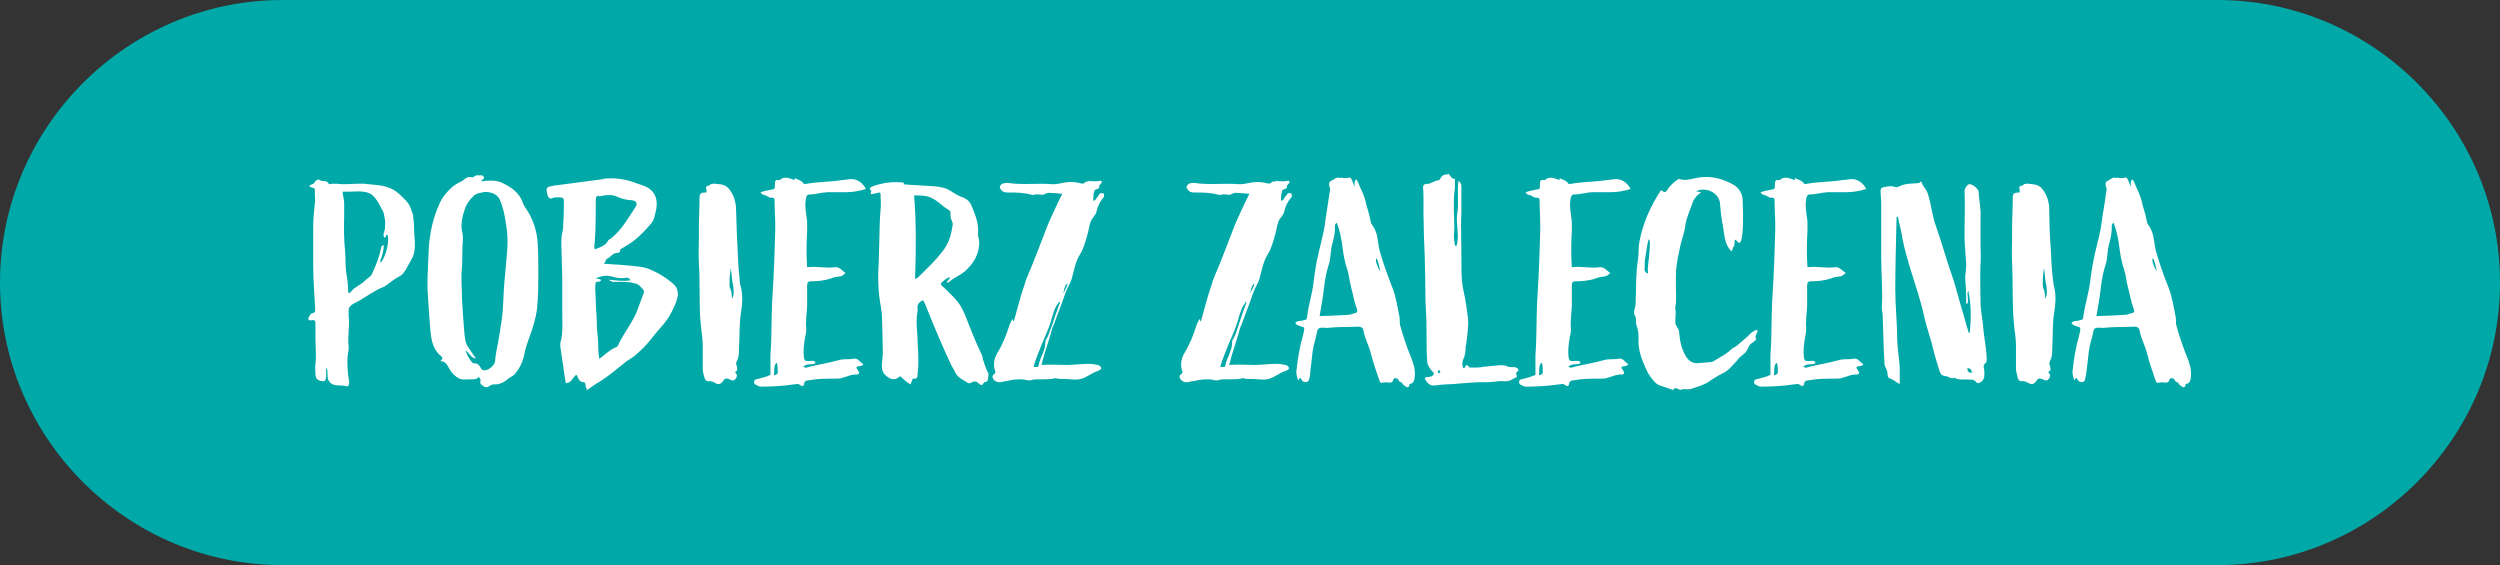
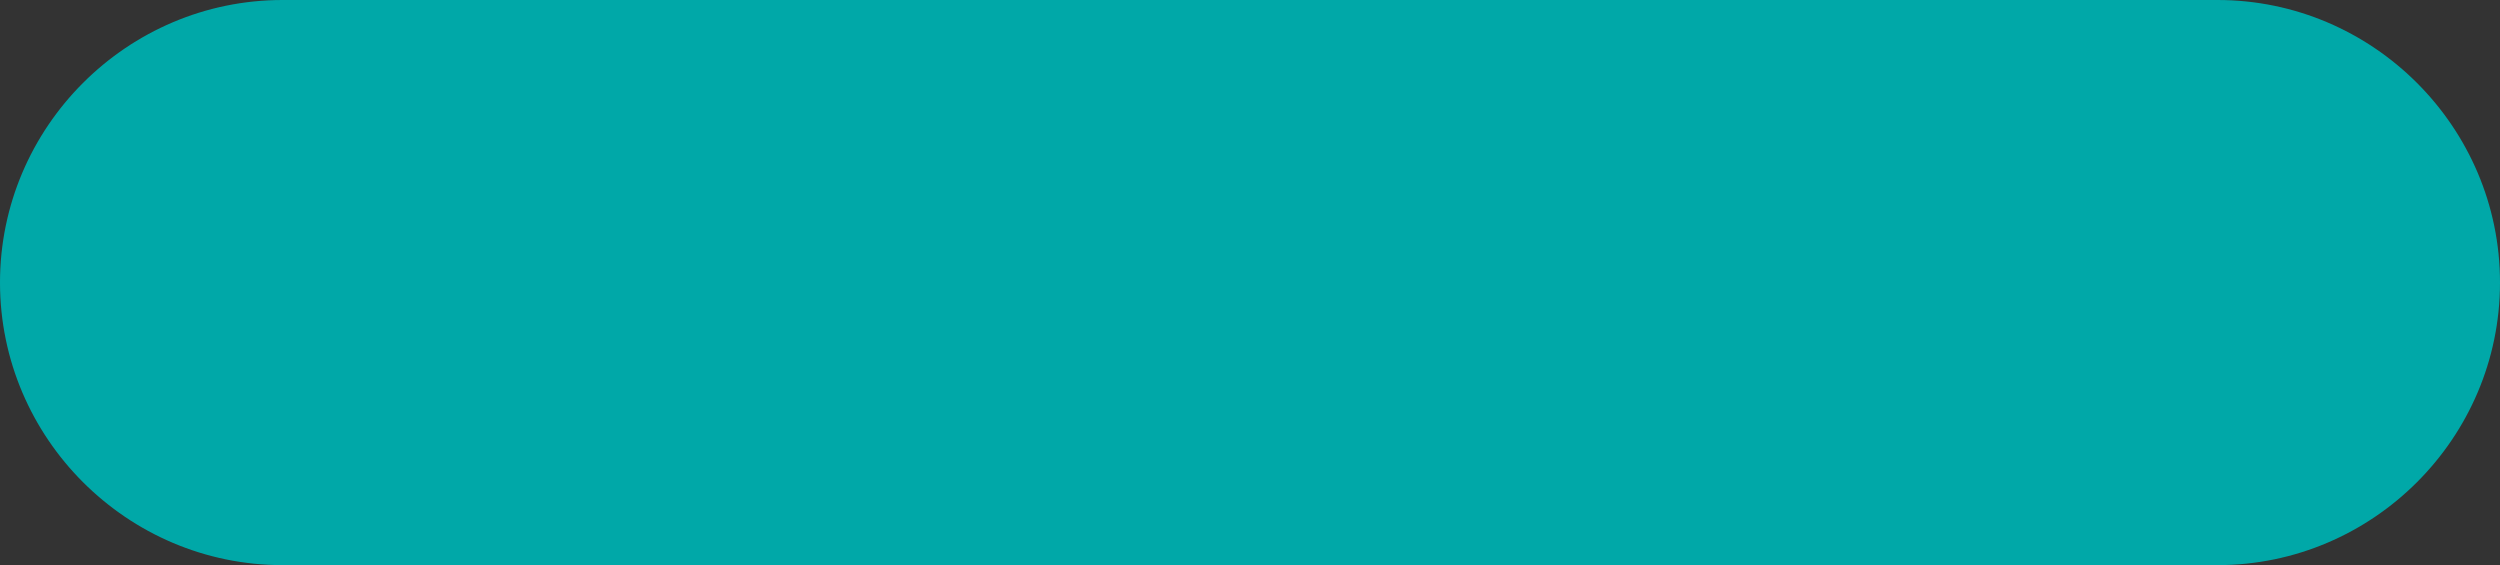
<svg xmlns="http://www.w3.org/2000/svg" id="Warstwa_1" viewBox="0 0 783 177">
  <rect x="0" y="0" width="783" height="177" fill="#333333" stroke="none" />
  <defs>
    <style>      .st0 {        fill: #fff;      }      .st1 {        fill: #00a8a8;        fill-rule: evenodd;      }    </style>
  </defs>
  <g id="Warstwa_x5F_1">
    <g id="_105554911155328">
      <path class="st1" d="M88.5,0h606c48.7,0,88.5,39.8,88.5,88.5h0c0,48.7-39.8,88.5-88.5,88.5H88.5C39.8,177,0,137.2,0,88.5H0C0,39.8,39.8,0,88.5,0Z" />
-       <path class="st0" d="M100,56.3c-.4-.2-1.3.3-1.4.7-.2.8-1.5.7-1.7,1.3,0,.3,1.6.5,1.7.9,0,.3,0,.7,0,1.2,0,1.1.2,2.2,0,3.3-.2,2.4-.5,4.7-.5,7.1,0,4.3,0,8.4,0,12.7,0,4.3.4,8.6.6,13,0,.7.3,1.4-.9,1.6-.4,0-.8.7-1.1,1.2-.3.8,0,1.2.9,1,.9-.2,1.2.2,1.2.9v4.7c0,2.5.3,5.4,0,7.9-.2,1.2,0,2.2,0,3.4,0,1.5,1,2.2,2.5,2.2s.5-4.3,1-4.1c.4.3.2,2.6.4,3.4,1.1,2.8,4,1.7,5.5,2.2.6.3,1,0,1.1-.7.2-.4,0-.7,0-1.1-.4-2-.5-4.1-.5-6.2s.5-3,.4-4.3c-.4-3.2.4-6.5,0-9.8v-1.8c0-.4.2-1.2,1.9-2.1l1.2-.6c2.6-1.5,5-3.3,7.7-4.4.3,0,.6-.4.9-.5,1.4-1,2.7-2.1,4.3-2.9,1.5-.8,2.1-2.6,3.6-5.1l.6-1.2c.7-2,.6-4.2.4-6.2-.2-2,0-4.2-.4-5.8,0-.3,0-.6,0-.9-.6-1.2-.7-2.6-1.7-3.8-1.1-1.3-2.3-2.5-3.6-3.5-2.6-1.9-5.6-2-8.6-2.3-2.6-.4-5.2,0-7.9,0-1.4,0-2.8-.4-4.3,0-.3,0-.4-.2-.5-.4-.7-.9-1.9-.4-2.7-.9h0ZM419.8,55.8c-1.1-.6-1.9.4-2.8.8-.9.3-.8,1.2-.6,1.9.3.6.2,1.3,0,2-.4,2.6-.8,5.2-1.2,7.9-.4,3.3-.7,4.5-1.5,7.8-1.1,4.4-1.8,7.8-2.3,12.3-.3,3-1.5,6.8-1.9,9.9-.3,2,0,1.6-2,2.1-.6,0-1.4,0-1.8.7.4.7,1.1.8,1.7,1,1.2.4,1.2.3,1,1.5l-.3,1.3c-1.1,3.8-1.7,7.6-2.1,11.6,0,.9.6,3.1.8,2.3.4-1.4,1,.5,1.3.6,1.3.4,1.8,0,2-1,.2-.7.3-1.5.3-2.2l.7-6.1c.2-1.7.7-3.2,1.1-4.9.3-.8.2-1.8.7-2.3.5-.6,2-.3,2.8-.3,3.5-.4,6.2-.2,9.7-.4.8,0,1.4.3,1.6,1.1.4,2.5,1.7,4.7,2.3,7.1.7,2.8,1.7,5.7,2.7,8.6.2.7.6,1,1.3.7,1.1-.3,2.8.7,3.1-.9.2-.8,1.4-.5,1.8.4,0,.4.7.3.9.6.4.9,1.1,1,1.5,1.4,1,0,.8-.9.8-1,1.5-.2,1.6-1.3,1.7-2.4.2-2.3-.5-4.4-1.3-6.3-1.3-3.2-2.4-6.5-3.3-9.8-.2-.9,0-1.8-.2-2.6-.6-3.1-1.1-6.2-2.2-9.1-1.5-3.8-2.9-7.6-4-11.6-.6-2.4-.5-5-1.8-7.2-.7-1.3-.9-.9-1.1-2.4-.3-1.9-1.1-3.8-1.5-5.8-.4-1.7-1.2-3.3-1.9-4.9-1.2-3.4-1.6-1.8-1.6.4-.2-.8-1-3.2-1.5-3-.9.2-1.9.3-2.8,0ZM418.7,69.8c1,2.7,1.5,5.2,1.8,7.8.3,2.3.7,4.7,1.5,6.9.6,1.9.7,3.8,1.2,5.6.6,2.1.9,4.4,1.7,6.4.4,1.2.3,1.4-1,1.7-.5.2-1.1.4-1.6.4-2.8.2-6,.3-9,.4.5-3,1.1-6,1.4-9.1.3-2.4.7-4.6,1.4-6.8.8-2.2.5-4.6,1.2-6.8.5-1.8.9-3.6.8-5.5,0-.3,0-.6.5-1h0ZM431.1,80.9c.4.3,1.2,3.5,1.1,4.1-.2-.5-1.8-3.4-1.1-4.1ZM453.5,54.6c-1.1,0-2,.3-2.4,1.4-.2.3-.4.5-.6.5-1.3,0-2.3,1.2-3.7,1.1-.6,0-1.1.3-1.1,1.1.3,3.7,0,7.5.2,11.3,0,4.7.4,9.3.4,14,.2,4.4,0,8.9.3,13.3.4,5.2,0,10.6.4,15.9,0,1.1.7,1.9,1.3,2.8.3.4.7.5.8,1-.4,1.5-2,.7-2.9,1.4.8,1.8,1.9,2.6,3.5,2.3,2.3-.4,5.3-.3,7.6-.6,2.4-.2,4.9-.4,7.3-.4,2.2.2,4.3-.5,6.5-.3,1.5.2,2.5-.6,3.7-1.2.3,0,.4-.4.2-.7-.3-.5-.2-.8.3-1.2.6-.4.2-.8-.3-1.1-.4-.3-.9-.2-1.3-.2s-1.1,0-1.5-.2c-.8-.5-1.8-.4-2.7-.4-1.8.2-3.5.3-5.1.5-1.2.3-2.5.2-3.6.2s-.5,0-.8-.3c-.7-.7-.7-.6-1.2.2,0,.3-.3.3-.5.3-.4-1-.4-1.9,0-2.8.5-.9.6-1.9.7-2.8,0-.6,0-1.1.2-1.8.3-2.7.8-5.3.6-8.1-.4-3.1-.8-6-1.5-9.1-.8-3.9-.5-7.9-.6-11.9,0-4.1-.2-8.1,0-12.2,0-2.3,0-4.6,0-6.9,0-1,.3-2.1-.9-3.1-.5,3.6.2,7.1-.4,10.4-.5,3.5.9,6.8-.3,10.2-.6-.4-.5-1.1-.6-1.7-.3-1.4,0-2.9,0-4.4,0-3.5-.4-7.1,0-10.7.2-1.2.2-2.3.2-3.5s0-.8-.3-.9c-1-.2-1.2-1.1-1.7-1.6h0ZM450.7,116c.4,0,.3.3.4.4,0,.4-.2.5-.5.4-.2,0-.3,0-.2-.3,0-.3,0-.6.3-.6ZM488.5,56.4c-1.6-.5-3.1-1.4-4.7,0,0,0-.2,0-.3,0-1.2-.2-1.2.5-1.2,1.4s0,.9-.2,1.4c-1.8.4-2.4.4-4.3,1,.3.6.7.8,1.2.9,1.2.2,1,.8,2.1.8s1.1.3,1.1,1.1c0,3.1.3,6.3.2,9.5-.2,6.4-.4,12.9-.8,19.3-.5,6.6-.2,12.8-.7,19.4,0,2.1,0,4.2,0,6.2-1.6.8-3,1-4.4,1.4-.4,0-.7.3-.7.8s0,.7.5.9c.5.2,1,.6,1.5.6,3.5,0,6.9-.2,10.4-.7.7,0,1.3-.4,2,.2.6.5,1.2.4,1.2-.3.2-1.1.8-1.1,1.5-1.2,2.7-.5,5.3-.5,8.1-.5s2-.3,2.9-.4c1.3-.4,2.6-1,4-.9.8,0,1-.5.5-1.2-.2-.4-.7-.7-.5-1.2.6-.4,1.6,0,2.1-.8-.5-.4-1.1-.9-1.6-1.4-.4-.3-.8-.4-1.2-.4-1.6.4-3.3,0-4.9.5-3.1.9-6.2,1.3-9.3,2.1-.5.2-1.1.4-1.8,0,1.1-1.3,2.8-.4,3.8-1.2,0-.4-.3-.5-.4-.6-.7-.2-1.3,0-2,0-.8,0-1.2-.2-1.3-1.1-.3-2.2,0-4.4.4-6.6.2-.8.4-1.7.3-2.5-.2-2.4.2-4.8.3-7.1,0-2.2,0-4.4,0-6.5q0-1.2,1.1-1.2c2.2,0,4.4-.2,6.4-.9.9-.4,1.7-.5,2.6-.6.7,0,1.2-.4,1.9-1.1-1.1-.8-1.9-2-3.4-1.8-2.8.4-5.7-.4-8.6,0-.3-3.9-.2-7.7,0-11.5,0-1,0-1.9,0-2.8-.3-2.6-.9-5.1-.3-7.6.2-.5.4-.9,1-.9,1.9,0,3.7-.6,5.6-.7,2,0,4,0,6,0,2,0,4.1-.4,6.1-1-.9-1.9-2.8-3.2-4.6-3.1-1,0-2,.3-2.9.3-3.7.6-7.6.5-11.3,1.2-.2,0-.5,0-.6,0-.7-1.1-1.8-1.3-2.9-1.8h0ZM482.8,113.6c.5.6.3,2.1.4,2.7q.2,1-1.2,1.2c.2-1.1-.2-3,.8-3.9ZM531.6,55.7c-1.8.3-3.6,1-5.5.4-.4-.2-.6.2-.9.3-1.2.9-2.3,1.9-3.1,3.2-.4.7-.8.8-1.4.2,0,0-.3,0-.4-.2-.2,0-.3.2-.3.3-3.1,4.8-5.4,9.9-6.5,15.6-.4,2-.2,4-.5,6-.7,4-.5,8.2-.7,12.3,0,1,0,1.9-.3,2.9-.3.8-.3,1.7.2,2.4.4,1,0,2,.4,2.9.8,2.3.5,3.6.6,5.9.3,3,1.2,5.2,2.5,8,.5,1.3,2.6,4.2,3.8,4.7,1.6.6,2.8.9,4.4,1.5,0,0,.4,0,.4-.3.3-.4.8-.2,1.2,0,.3,0,.6.4.9.3,1.4-.6,2,.2,3.6-.4,1.7-.6,3.5-1.1,5-2,1.5-1.1,3-2,4.6-2.8,1.8-.9,2.4-1.8,4.3-3.8.4-.4.6-.9.9-1.1.6-.5,1.2-1,1.8-1.5.6-.7.7-1.2,1.3-2.3.4-.7,1.5-1,2.1-1.9,0,0,0-.3,0-.4-.7-.5.8-1.9.4-2.6-.5,0-1.6.6-2.2,1.2-1.1,1.2-2.1,1.9-3.2,2.9-1.1,1.1-2.1,1.5-2.4,1.7-2,1.9-2.8,2.1-5.2,3.6-.5.3-1,.7-1.6.7l-3.6.3c-2,.3-3.3-.6-4.3-2.3-1.3-2.3-1.8-4.8-2-7.4,0-1-1.2-2-1.2-3,0-1.4.3-2.8,0-4.3,0-.5,0-1.1.2-1.6.2-2.4-.3-8.3.2-11.8.2-1.7.5-3.3.9-4.9.4-2.7,1.6-5.3,1.9-8.1.3-2,1.2-3.9,1.9-5.9.5-1.7,1.2-2.9,2.7-3.9.2,0,.2-.3,0-.4-.4,0-.7,0-1.3-.2,3.2-1.5,7.2.5,7.5,3.8.2,2.3.4,4.6.9,6.9.5,2.8.4,5.9,2.7,8.1.4-.4.3-1.1.7-1.5.6-.6-.2-3.2,1.1-1.6,2.2,2.9,1.9-9.2,1.7-12.8,0-2-1-3.8-2.8-4.9-3.5-2-7.3-3-11.5-2.2h0ZM516.3,75c1.2,0-.4,8.5-.2,9.9.4,1.7-1.3,0-1-.7,0-.3,0-3,.2-3.4,0-.2.9-5.8,1-5.8ZM562.1,56.4c-1.6-.5-3.1-1.4-4.7,0,0,0-.2,0-.3,0-1.1-.2-1.2.5-1.2,1.4s0,.9-.2,1.4c-1.8.4-2.4.4-4.3,1,.3.6.7.8,1.2.9,1.2.2,1,.8,2.1.8s1.1.3,1.1,1.1c0,3.1.3,6.3.2,9.5-.2,6.4-.4,12.9-.8,19.3-.5,6.6-.2,12.8-.7,19.4,0,2.1,0,4.2,0,6.2-1.6.8-3,1-4.4,1.4-.4,0-.7.3-.7.8s0,.7.5.9c.5.2,1,.6,1.5.6,3.5,0,6.9-.2,10.4-.7.7,0,1.3-.4,2,.2.6.5,1.1.4,1.2-.3.2-1.1.8-1.1,1.5-1.2,2.7-.5,5.3-.5,8.1-.5s2-.3,2.9-.4c1.3-.4,2.6-1,4-.9.8,0,1-.5.5-1.2-.2-.4-.7-.7-.5-1.2.6-.4,1.6,0,2.1-.8-.5-.4-1.1-.9-1.6-1.4-.4-.3-.8-.4-1.2-.4-1.6.4-3.3,0-4.9.5-3.1.9-6.2,1.3-9.3,2.1-.5.2-1.1.4-1.8,0,1.1-1.3,2.8-.4,3.8-1.2,0-.4-.3-.5-.4-.6-.7-.2-1.3,0-1.9,0-.8,0-1.2-.2-1.3-1.1-.3-2.2,0-4.4.4-6.6.2-.8.3-1.7.3-2.5-.2-2.4.2-4.8.3-7.1,0-2.2,0-4.4,0-6.5q0-1.2,1.1-1.2c2.2,0,4.3-.2,6.4-.9.9-.4,1.7-.5,2.6-.6.7,0,1.2-.4,2-1.1-1.2-.8-2-2-3.4-1.8-2.8.4-5.7-.4-8.6,0-.3-3.9-.2-7.7,0-11.5,0-1,0-1.9,0-2.8-.3-2.6-.9-5.1-.3-7.6.2-.5.4-.9,1-.9,1.9,0,3.7-.6,5.6-.7,2,0,4,0,6,0,2,0,4.1-.4,6.1-1-.9-1.9-2.8-3.2-4.6-3.1-1,0-1.9.3-2.9.3-3.7.6-7.5.5-11.3,1.2-.2,0-.5,0-.6,0-.7-1.1-1.8-1.3-2.9-1.8h0ZM556.4,113.6c.5.6.4,2.1.4,2.7q.2,1-1.2,1.2c.2-1.1-.2-3,.8-3.9ZM601.2,57.3c-2,.3-4.2,0-6.2,1-.3.2-1,.4-1.4.3-1.2-.5-2.4-.2-3.6,0-1,.3-1,.6-1,1.3,0,1.2.2,2.5.2,3.6,0,5.8,0,11.5,0,17.2,0,5.1.5,10.2.2,15.3,0,.3,0,.7,0,1,.3,1.2.3,2.5.3,3.6.2,4.3.2,8.4.5,12.6,0,.7,0,1.4.4,1.9.3.7.6,1.4.6,2.2,0,.5.2,1.1.6,1.2,1.2.3,2,1.2,3.2,1.8,0-1.9,0-3.6,0-5.2-.2-2.9-.7-5.9-.8-8.8,0-5.3-.6-10.6-.6-15.8s.2-14.7.4-22c0-.2-.2-.5.4-.7.4,2.2,1.1,4.4,1.4,6.7.7,3.7,1.8,7.3,2.9,10.9,1.4,4.6,3,9.1,4,13.9.8,3.5,2,6.7,2.8,10.1.5,2.2,1.2,4.3,1.9,6.6.3,1,.7,1.7,1.9,1.8,1,0,1.8,1.1,2.8.5,1.5.9,3.2.4,4.9.6.7,0,1.3,0,1.9.7.2.3.5.6,1,.3,1-.3,1.7-1.4,1.6-2.6,0-.4,0-.8,0-1.2,0-.8-.7-1.6.4-2.4.5-.3.3-1.5.3-2.4-.2-3.1-.9-6.1-1.1-9.2-.2-2.5-.8-5-.8-7.4,0-4-.2-7.9,0-11.8.2-2.2,0-4.3,0-6.5,0-2.8,0-5.6,0-8.3.2-2.7-.5-5.4-.6-8.1,0-.8-1.8-2.2-2.6-2.3-.3,0-.7,0-.9.3-.4.5-.9,1.1-.9,1.9.2,4.3,0,8.4,0,12.7,0,1.8,0,3.6.2,5.3,0,1.7.3,3.4.3,5.1s-.3,2.8-.3,4.2c.2,2.3.3,4.6.3,6.8s0,.8.5,1c.2-.6,0-1.3,0-2,0-.6-.3-1.2.2-1.9.9,4.4.9,8.9.4,13.2-.3,0-.4-.3-.4-.4-1-3.5-2-6.9-3-10.4-.6-2-1.1-4.2-1.8-6.2-1.9-5.3-3.4-10.9-5.3-16.3-1.3-3.5-1.5-7.1-2.7-10.6-.4-1.2-1.5-2-1.8-3.2,0-.2-.4-.3-.5-.3h0ZM616.2,115.3c1.1,0,1.2.7,1.5,1.4q-1.6.2-1.5-1.4ZM634.4,57.6c-.2,0-.5,0-.7.3-.3.4-1,.2-1.2.6-.2.6.3,1.2,0,1.8-.2,0-.4,0-.6,0q-1.4,0-1.5,1.3c0,3.6-.3,8.3-.2,11.9,0,3-.2,6.2,0,9.3.3,6,0,11.9.5,18,.2,2.5.7,4.9.7,7.5s0,4.7,0,7.1c0,1.2.4,2,.6,3.1.2.5.6,1,1.2.9,2.2-.3,2.9,2.5,4.9-.5.3-.5,1.1-.4,1.9,0q1.1.7,1.8-.4c.3-.5.5-1,0-1.5-.2-.2-.4-.5,0-.7.7-.4.4-1,.3-1.5-.2-.5-.4-1.1,0-1.8.8-1.5.6-3.1.7-4.7.2-3.5,0-7,.6-10.6.4-2.5.6-5,0-7.6-.3-1.1-.3-2.1-.5-3.3-.4-3-.4-6-.6-9.1-.4-4.2-.4-9-.5-12.9-.2-2.2-.9-4.2-2.4-5.9-1.2-1.3-3-1.2-4.6-1.4ZM640.2,83.9l.4,3.7c0,.6.4,1.9.4,2.4s.2,1.5,0,2.5c-.3,1-.3.7-.4,1.1l-.2-2c0-.4-.6-1.6-.6-1.9v-2c0-1.2.3-3.2.4-3.7ZM663,55.8c-1.1-.6-2,.4-2.8.8-.9.3-.8,1.2-.6,1.9.3.6.2,1.3,0,2-.3,2.6-.8,5.2-1.2,7.9-.4,3.3-.7,4.5-1.5,7.8-1.1,4.4-1.8,7.8-2.3,12.3-.4,3-1.5,6.8-2,9.9-.3,2,0,1.6-2,2.1-.6,0-1.4,0-1.8.7.4.7,1.1.8,1.7,1,1.1.4,1.1.3,1,1.5l-.3,1.3c-1.1,3.8-1.7,7.6-2.1,11.6,0,.9.6,3.1.8,2.3.3-1.4,1,.5,1.3.6,1.3.4,1.8,0,1.9-1,.2-.7.3-1.5.4-2.2l.7-6.1c.2-1.7.7-3.2,1.1-4.9.3-.8.2-1.8.7-2.3.5-.6,2-.3,2.8-.3,3.6-.4,6.2-.2,9.7-.4.8,0,1.4.3,1.6,1.1.4,2.5,1.7,4.7,2.3,7.1.7,2.8,1.7,5.7,2.7,8.6.2.7.6,1,1.3.7,1.1-.3,2.7.7,3.1-.9.2-.8,1.4-.5,1.8.4,0,.4.7.3.9.6.4.9,1.1,1,1.5,1.4,1,0,.8-.9.8-1,1.5-.2,1.6-1.3,1.7-2.4.2-2.3-.5-4.4-1.3-6.3-1.3-3.2-2.4-6.5-3.3-9.8-.2-.9,0-1.8-.2-2.6-.6-3.1-1.1-6.2-2.2-9.1-1.5-3.8-2.9-7.6-4-11.6-.6-2.4-.5-5-1.8-7.2-.7-1.3-.9-.9-1.1-2.4-.3-1.9-1.1-3.8-1.5-5.8-.4-1.7-1.2-3.3-1.9-4.9-1.2-3.4-1.6-1.8-1.6.4-.2-.8-1-3.2-1.5-3-.9.2-1.9.3-2.8,0ZM662,69.8c1,2.7,1.5,5.2,1.8,7.8.3,2.3.7,4.7,1.5,6.9.6,1.9.7,3.8,1.2,5.6.6,2.1.9,4.4,1.7,6.4.4,1.2.4,1.4-1,1.7-.5.2-1.1.4-1.6.4-2.8.2-6,.3-9,.4.5-3,1.1-6,1.4-9.1.3-2.4.7-4.6,1.4-6.8.8-2.2.5-4.6,1.2-6.8.5-1.8.9-3.6.8-5.5,0-.3,0-.6.5-1h0ZM674.3,80.9c.4.3,1.2,3.5,1.1,4.1-.2-.5-1.8-3.4-1.1-4.1ZM107.6,60c2.5.2,5.1-.4,7.5.3,1,.3,1.6.8,2.1,1.4,1.2,1.3,1.9,2.9,2.7,4.4.3.5.4,1.2.5,1.8.2.7.3,1.9.2,2.6,0,1,0,1.3-.4,2.4,0,.5-.3,1.1.3,1.6.4-.3.4-.8.6-1,.2,0,.3,0,.3.2.8,2.7-1.4,8.5-2.3,8.5,0-.2,0-.2,0-.5.8-2.1,1.1-3.6,1.1-4.9-.5,0-.8.4-.9,1-.5,2.8-1.6,5.4-2.8,8-.4.9-1.5,1.4-2.2,2.1-1.3,1.4-3.2,1.9-4.3,3.4-.2.2-.3.3-.7.6-.3-.5-.3-1.1-.3-1.6,0-1.3-.2-2.7-.4-4-.5-2.5-.3-5.1-.5-7.5-.4-3.7-.4-7.6-.3-11.3,0-1.2,0-2.5,0-3.6,0-1.2-.3-2.4-.5-3.6,0-.2.2-.3.3-.3ZM149.6,54.8c-.3,0-.6.3-.9.4-.4.2-.7.4-1,.3-1.2-.3-2,.4-2.8,1.1-1.1.6-2.3,1.1-3.2,1.9-1.9,1.7-3.5,3.7-4.4,6.1-1.8,4.2-2.7,8.6-3,13.1l-.4,9.1c0,1.2,0,2.5,0,3.8.3,4.3.5,8.6.9,12.9.3,3.1.8,6,3.4,8.1.6.5.4.9-.3,1.5,1.8,0,2.2,1.4,2.9,2.5.3.6.8,1.2,1.2,1.6,1.1,1.1,2.3,1.9,4.1,1.6.6,0,1.3,0,1.9,0s1.4,0,1.9-.8c.4.5.7.9.6,1.3-.3.9.3,1.2.8,1.6.6.4,1.2.6,2,0,.3-.3,1.1-.6,1.7-.5,1.7,0,3.1-.8,4.3-1.9.6-.4,1.3-.7,1.9-1.3,1.7-1.9,2.7-4.3,3.1-6.7.6-2.9,1.9-5.6,2.7-8.4.6-2.1,1.2-4.3,1.3-6.6.3-3.4.3-6.8.3-10,0-3.1,0-6.2-.2-9.3-.2-3.5-1.2-6.9-3.1-10-.5-.8-1.2-1.7-1.5-2.6-1.2-3.4-3.8-5.1-6.9-6.5-1.9-.7-4-.6-6.2-.3.2-.7,1.2-.7.8-1.4-.3-.6-1.1-.6-1.8-.4ZM151.1,60.1c.9,0,1.9,0,2.8.3,1.2.3,2.2,1.1,2.7,2.3,1.2,2.8,1.7,6,2.1,9,.7,4.8-.2,9.6-.5,14.3-.4,3.5-.5,7.1-.7,10.7-.2,3.2-.8,6.2-1.3,9.4-.3,2.2-1,4.5-1.1,6.8,0,1.4-2,3.1-3.4,3.1-.6,0-1-.4-1.2-.9-.4-.7-.9-1.4-2-1.3-.5,0-.8-.5-1.1-.9-.3-.4-.5-.8-.8-1.2-.3-.6-.5-1.3-.9-1.9,1.2.4,1.7,2.4,3.4,2.5-.9-1.1-1.8-2.7-2.4-3.5-1.1-1.5-1.1-3.3-1.3-5.1-.3-3.3-.5-6.7-.7-10,0-3.4-.4-6.7,0-10.1.2-2.9,0-5.9.3-8.8,0-1.1-.2-2-.4-3.1-.2-2.1.3-4.3,1-6.2.4-1.5,1.5-2.9,2.7-4.1.8-.8,2-1.1,3.1-1.1h0ZM189,56.1l-14.5,1.9c-.8,0-1.6.4-2.4.4-.7.2-1,.7-.9,1.3,0,.6.3,1.1.3,1.6.3.6.7,1.1,1.4.8.8-.4,1.7-.3,2.5-.3,1.1.2,1.2.3,1.2,1.4,0,2.2,0,4.5-.2,6.8,0,1,0,1.9-.3,2.9-.3,1.2-.3,2.5-.3,3.6l.3,10.1c0,3.8,0,7.5,0,11.4s.3,6.3-.6,9.4c0,.4,0,.8,0,1.2l1.3,8.9.4,2.5c1.9,0,2.1-1.9,3.3-2.6.2.2.3.3.3.4.4,1,.8,1.9,2,1.9.4,0,.5.4.6.9,0,.5.3,1,.4,1.6,1.6-1.1,2.8-2,4.4-2.9,2.8-1.8,5.4-4.1,8.1-6.2.8-.5,1.6-1,2.4-1.6,2-1.7,3.9-3.5,5.6-5.8,1.9-2.5,4.3-4.6,5.9-7.7.8-1.6,1.6-3.1,2-4.9.3-1.4,0-2.7-.9-3.8-2.3-2.1-4.8-3.7-7.7-4.9-2-.9-4.3-1-6.4-1.2-2.8-.3-5.4-.4-8.1-.6.6-.4.5-1.3,1.1-1.6,1.1-.5,1.8-1.9,3.3-1.8.4,0,.7-.3.7-.6,0-.7.7-.8,1.1-1.1.9-.6,1.9-1.1,2.8-1.8,2.2-1.6,3.9-3.5,5.6-5.4,1.3-1.4,1.5-3.3,1.9-5.1.5-3.5-1-6-4.2-7.1l-2.6-.9c-3.2-1.2-6.6-1.6-10-1.2h0ZM187.7,61.5c1.9-.4,3.8-.7,5.3,0,1.6.7,3.2,1.2,4.9,1.2,1.4.2,1.9,1,1.1,2.2-2.4,3.6-4.4,7.3-7.9,10-.2,0-.5.3-.6.4-.8,1.6-2.4,2.1-4.2,2.8-.4-1,0-1.8,0-2.6.3-4.3.3-8.7.3-13,0-.9.3-1.1,1-1.2ZM191.2,86.5c1.4.4,2.7.7,4.3.6.6-.2,1.4-.3,2,.7-2.4.4-4.6,0-6.9-.2q.8.6,1.6.7c2.1,0,4.3-.2,6.4.4.8.2,1.5.4,2,1.1,1.3,1.2,1.3,1.5.7,2.8-.7,1.7-1.2,3.4-1.9,5.1-1.3,3.1-3.3,5.7-4.9,8.6-.2.3-.5.9-.7,1.4-.2.6-.6,1.1-1.2,1.2-1.8.8-3.1,2.2-4.9,3.5-.4-2-.3-4-.4-5.9-.2-2-.4-4-.4-6s-.3-4.1-.3-6.1c0-2-.4-4.1,0-6,.5-.3,1.2,0,1.6-.5,0-.8-1-.3-1.5-.8,1.7-.7,3.2-.9,4.7-.6h0ZM223.1,57.6c-.2,0-.5,0-.7.3-.4.4-1,.2-1.2.6-.2.6.3,1.2,0,1.8-.2,0-.3,0-.6,0q-1.4,0-1.5,1.3c0,3.6-.3,8.3-.2,11.9,0,3-.2,6.2,0,9.3.4,6,0,11.9.5,18,.2,2.5.7,4.9.7,7.5s0,4.7,0,7.1c0,1.2.3,2,.6,3.1.2.5.6,1,1.2.9,2.2-.3,2.9,2.5,4.9-.5.4-.5,1.2-.4,1.9,0q1.1.7,1.8-.4c.3-.5.5-1,0-1.5-.2-.2-.4-.5,0-.7.7-.4.3-1,.3-1.5-.2-.5-.4-1.1,0-1.8.8-1.5.6-3.1.7-4.7.2-3.5,0-7,.6-10.6.4-2.5.6-5,0-7.6-.4-1.1-.4-2.1-.5-3.3-.4-3-.4-6-.6-9.1-.3-4.2-.3-9-.5-12.9-.2-2.2-.9-4.2-2.4-5.9-1.2-1.3-3-1.2-4.6-1.4h0ZM228.9,83.9l.4,3.7c0,.6.4,1.9.4,2.4s.2,1.5,0,2.5c-.3,1-.3.7-.4,1.1l-.2-2c0-.4-.6-1.6-.6-1.9v-2c0-1.2.3-3.2.4-3.7h0ZM248.9,56.4c-1.6-.5-3.1-1.4-4.7,0,0,0-.2,0-.3,0-1.2-.2-1.2.5-1.2,1.4s0,.9-.2,1.4c-1.8.4-2.4.4-4.3,1,.3.6.7.8,1.2.9,1.2.2,1,.8,2.1.8s1.1.3,1.1,1.1c0,3.1.3,6.3.2,9.5-.2,6.4-.4,12.9-.8,19.3-.5,6.6-.2,12.8-.7,19.4,0,2.1,0,4.2,0,6.2-1.6.8-3,1-4.4,1.4-.4,0-.7.3-.7.8s0,.7.5.9c.5.2,1,.6,1.5.6,3.5,0,6.9-.2,10.4-.7.7,0,1.3-.4,2,.2.6.5,1.2.4,1.2-.3.2-1.1.8-1.1,1.5-1.2,2.7-.5,5.3-.5,8.1-.5s2-.3,2.9-.4c1.3-.4,2.6-1,4-.9.8,0,1-.5.5-1.2-.2-.4-.7-.7-.5-1.2.6-.4,1.6,0,2.1-.8-.5-.4-1.1-.9-1.6-1.4-.4-.3-.8-.4-1.2-.4-1.6.4-3.3,0-4.9.5-3.1.9-6.2,1.3-9.3,2.1-.5.2-1.1.4-1.8,0,1.1-1.3,2.8-.4,3.8-1.2,0-.4-.3-.5-.4-.6-.7-.2-1.3,0-1.9,0-.8,0-1.2-.2-1.3-1.1-.3-2.2,0-4.4.4-6.6.2-.8.4-1.7.3-2.5-.2-2.4.2-4.8.3-7.1,0-2.2,0-4.4,0-6.5q0-1.2,1.1-1.2c2.2,0,4.3-.2,6.4-.9.9-.4,1.7-.5,2.6-.6.7,0,1.2-.4,1.9-1.1-1.1-.8-1.9-2-3.4-1.8-2.8.4-5.7-.4-8.6,0-.3-3.9-.2-7.7,0-11.5,0-1,0-1.9,0-2.8-.3-2.6-.9-5.1-.3-7.6.2-.5.4-.9,1-.9,1.9,0,3.7-.6,5.6-.7,2,0,4,0,6,0,2,0,4.1-.4,6.1-1-.9-1.9-2.8-3.2-4.6-3.1-1,0-2,.3-2.9.3-3.7.6-7.5.5-11.3,1.2-.2,0-.5,0-.6,0-.7-1.1-1.8-1.3-2.9-1.8h0ZM243.2,113.6c.5.6.3,2.1.4,2.7q.2,1-1.2,1.2c.2-1.1-.2-3,.8-3.9ZM283.2,57.2c-3.5-.4-6.8,0-10,1.2-.7.3-1.1.6-.4,1.3.4.3-.4.6,0,1.1,1,0,1.9-.5,2.8-.5.3.4.2.9.2,1.3.2,2.3,0,4.4-.2,6.7-.2,4.7-.2,9.3-.4,14-.3,4.6-.2,9.2.7,13.8,0,.8.3,1.5.3,2.3.2,4,.2,8.1.3,12.1,0,1.4-.3,2.7-.3,4.2,0,1.7.8,2.8,2.2,3.6,1.2.8,2.5.5,3.5-.5,1.2,1,2,2,3.4,2.6,0-.4.2-.9.4-1.3,0-.3.2-.6.4-.5,1.5.2,1.2-.9,1.3-1.7.4-3.1.2-6.3,0-9.4,0-3.4-.7-6.7,0-10v-.7c-.3-1.4.5-2.2,1.7-2.8.5.9.9,1.7,1.2,2.6,2.4,6,4.9,12,7.7,17.9.4.7.9,1.4,1.2,2.2.8,1.6,2.5,2.3,3.9,3.2.3.2.8.2,1,0,1.1-.8,1.9-.4,2.7.4.4.4.9.4,1.2-.2,0-.2.3-.4.3-.4.9,0,1.1-.5,1.2-1.3,0-.7.3-1.3-.2-2-.6-1.2-1.1-2.7-1.5-4,0-.7-.3-1.3-.6-1.9-1.7-3.6-3.2-7.3-4.6-11-.9-2.3-2-4.5-3.8-6.3-1.2-1.2-2.3-2.4-3.6-3.5-.3-.3-.8-.8-.4-1.1.8-.7,1.5-1.5,2.7-1.8,0,.8-.9,1-1,1.8.7-.2,1.1-.5,1.5-.9,1.4-1,3-1.7,4.3-2.8,2.7-2.5,4.4-5.3,4.4-9.1,0-1-.5-1.8-.4-2.7.3-3-.8-5.7-1.9-8.4-.4-1.2-1.2-2.1-2.4-2.7-1.4-.5-2.8-1.2-4.1-2.1-2.2-1.5-4.9-1.5-7.5-1.7-2.5-.2-5-.2-7.5-.5h0ZM286.5,61.2c1.4,0,2.6,0,3.9.3,2.2.6,3.7,2,5.3,3.3.4.3.8.6,1.2.8.6.3.9.7.8,1.3,0,.8,0,1.5.4,2.2.2.4.3.7.3,1.2-.4,2.7-1,5.3-2.6,7.6-2.4,3.4-5.4,6.1-8.4,9.1,0,0-.3.2-.8.4.3-8.9.4-17.5-.3-26.2h0ZM341.1,56.9c-.4,0-1-.2-1.2.2-.6.6-1.2.4-1.9.2-1.8-.4-3.5-.4-5.1,0-1.1.2-2,.4-3.1.4-4.7-.4-9.5.3-14.1-.4-.8,0-1.4,0-2,.4-.7.5-.7,1.1-.2,1.7.6.8,1.3.9,2.2.9,2.5,0,4.9,0,7.4.7.3,0,.5.2.8,0,.9-.3,1.7,0,2.7,0,.5,0,1.1-.6,1.8-.6,1.3,0,2.7.2,4.3.3-.7,1.3-1.2,2.5-1.8,3.7-1.2,2.7-2.5,5.2-3.5,8-1.3,3.4-2.6,6.8-4,10.3-.9,2.3-2,4.4-2.7,7-1.2,3.5-2.1,7.1-3.1,10.7,0,0-.2.2-.3.3,0-.3,0-.4-.2-.8-.4.7-.8,1.4-1,2.1-.9,2.9-2.1,5.9-3.7,8.5-1.2,2-1.4,4-.6,6.1-.3.7-1.2.8-.9,1.7.3.8.9,1.2,1.7,1.4.3,0,.5,0,.8,0,.7-.2,1.5-.3,2.2-.4,1.4-.4,2.8-.5,4.3-.5,1.1,0,2,.5,2.9.3,1.1-.4,2.3-.3,3.4-.3s2.5,0,3.7-.2c.4-.2.9-.2,1.3,0,1.3.2,2.7,0,4,.2.8,0,1.8.2,2.7,0,2-.2,3.9-2,5.9-2.6.4-.2,1.1-.4,1.1-.9,0-.4-.6-.9-1.1-1l-1.7-.3c-2.6-.2-5.2.3-7.7.3-2.7,0-5.3-.2-8.2,0,.8-3.5,2-6.6,2.9-9.8.3-.9.4-1.9.9-2.7,1-2.6,1.9-5.1,2.8-7.5.6-1.8,1.2-3.5,2-5,.5-.9.9-1.9,1.1-2.9.6-2.3,1.1-4.8,2.4-6.8,1.1-1.8,1.6-3.8,2.2-5.8.4-1.4.6-3,1.1-4.4.4-1.1,1.4-1.8,1.8-3,.3-1.7,1-3,2-4.3.3-.2.4-.5.4-.9,0-.3,0-.5-.3-.7-.3,0-.7,0-.9,0-.3.4-.7.9-1,1.3-.3.3-.3.9-1.1,1.1-.2-.7,0-1.4,0-2.1.5-1.2,0-1.2.8-1.5.3,0,1-.4,1-.6-.3-.9.9-1.1.8-1.9-.2,0-.4-.2-.4-.2-1.3.3-2.7.2-4.1,0h0ZM334.3,88.7c0,1.3-.9,2.2-1.3,3.4.3-1.2.3-2.5,1.3-3.4ZM331.6,94.5c.2,0,.3,0,.4.2-.4,1.3-1,2.6-1.4,3.9-.6,1.9-1.3,3.8-2,5.7-.3.6-.4,1.2-.9,1.9-.3.4-.3.7-.3,1.1,0,2.6-1.7,4.7-2.1,7.1,0,.8-1,.5-1.6.5.6-2.4,1.7-4.6,2.5-6.9,1-2.2,2-4.6,2.8-6.9.7-2.3,1.1-4.6,2.7-6.5h0ZM399.5,56.9c-.4,0-1-.2-1.2.2-.6.6-1.2.4-1.9.2-1.8-.4-3.5-.4-5.1,0-1.1.2-2,.4-3.1.4-4.7-.4-9.5.3-14.1-.4-.8,0-1.4,0-1.9.4-.7.5-.7,1.1-.2,1.7.6.8,1.3.9,2.2.9,2.5,0,4.9,0,7.4.7.3,0,.5.2.8,0,.9-.3,1.7,0,2.7,0,.5,0,1.1-.6,1.8-.6,1.3,0,2.7.2,4.4.3-.7,1.3-1.2,2.5-1.8,3.7-1.2,2.7-2.5,5.2-3.5,8-1.3,3.4-2.6,6.8-4,10.3-.9,2.3-2,4.4-2.7,7-1.2,3.5-2.1,7.1-3.1,10.7,0,0-.2.2-.3.3,0-.3,0-.4-.2-.8-.4.7-.8,1.4-1,2.1-.9,2.9-2.1,5.9-3.7,8.5-1.2,2-1.4,4-.6,6.1-.3.7-1.2.8-.9,1.7.3.8.9,1.2,1.7,1.4.3,0,.5,0,.8,0,.7-.2,1.5-.3,2.2-.4,1.4-.4,2.8-.5,4.4-.5,1.1,0,2,.5,2.9.3,1.1-.4,2.3-.3,3.4-.3s2.5,0,3.7-.2c.4-.2.9-.2,1.3,0,1.3.2,2.7,0,4,.2.8,0,1.8.2,2.8,0,2-.2,3.9-2,5.9-2.6.4-.2,1.1-.4,1.1-.9,0-.4-.6-.9-1.1-1l-1.7-.3c-2.6-.2-5.2.3-7.7.3-2.7,0-5.3-.2-8.2,0,.8-3.5,2-6.6,2.9-9.8.3-.9.4-1.9.9-2.7,1-2.6,1.9-5.1,2.8-7.5.6-1.8,1.2-3.5,2-5,.5-.9.9-1.9,1.1-2.9.6-2.3,1.1-4.8,2.4-6.8,1.1-1.8,1.6-3.8,2.2-5.8.4-1.4.6-3,1.1-4.4.4-1.1,1.4-1.8,1.8-3,.3-1.7,1-3,2-4.3.3-.2.4-.5.4-.9,0-.3,0-.5-.3-.7-.4,0-.7,0-.9,0-.3.4-.7.9-1,1.3-.3.3-.3.9-1.1,1.1-.2-.7,0-1.4,0-2.1.5-1.2,0-1.2.8-1.5.3,0,1-.4,1-.6-.3-.9.9-1.1.8-1.9-.2,0-.3-.2-.4-.2-1.3.3-2.7.2-4.1,0h0ZM392.8,88.7c0,1.3-.9,2.2-1.3,3.4.3-1.2.4-2.5,1.3-3.4ZM390,94.5c.2,0,.3,0,.4.2-.4,1.3-1,2.6-1.4,3.9-.6,1.9-1.3,3.8-1.9,5.7-.3.6-.4,1.2-.9,1.9-.3.4-.3.7-.3,1.1,0,2.6-1.7,4.7-2.1,7.1,0,.8-1,.5-1.6.5.6-2.4,1.7-4.6,2.5-6.9,1-2.2,2-4.6,2.8-6.9.7-2.3,1.1-4.6,2.7-6.5h0Z" />
    </g>
  </g>
</svg>